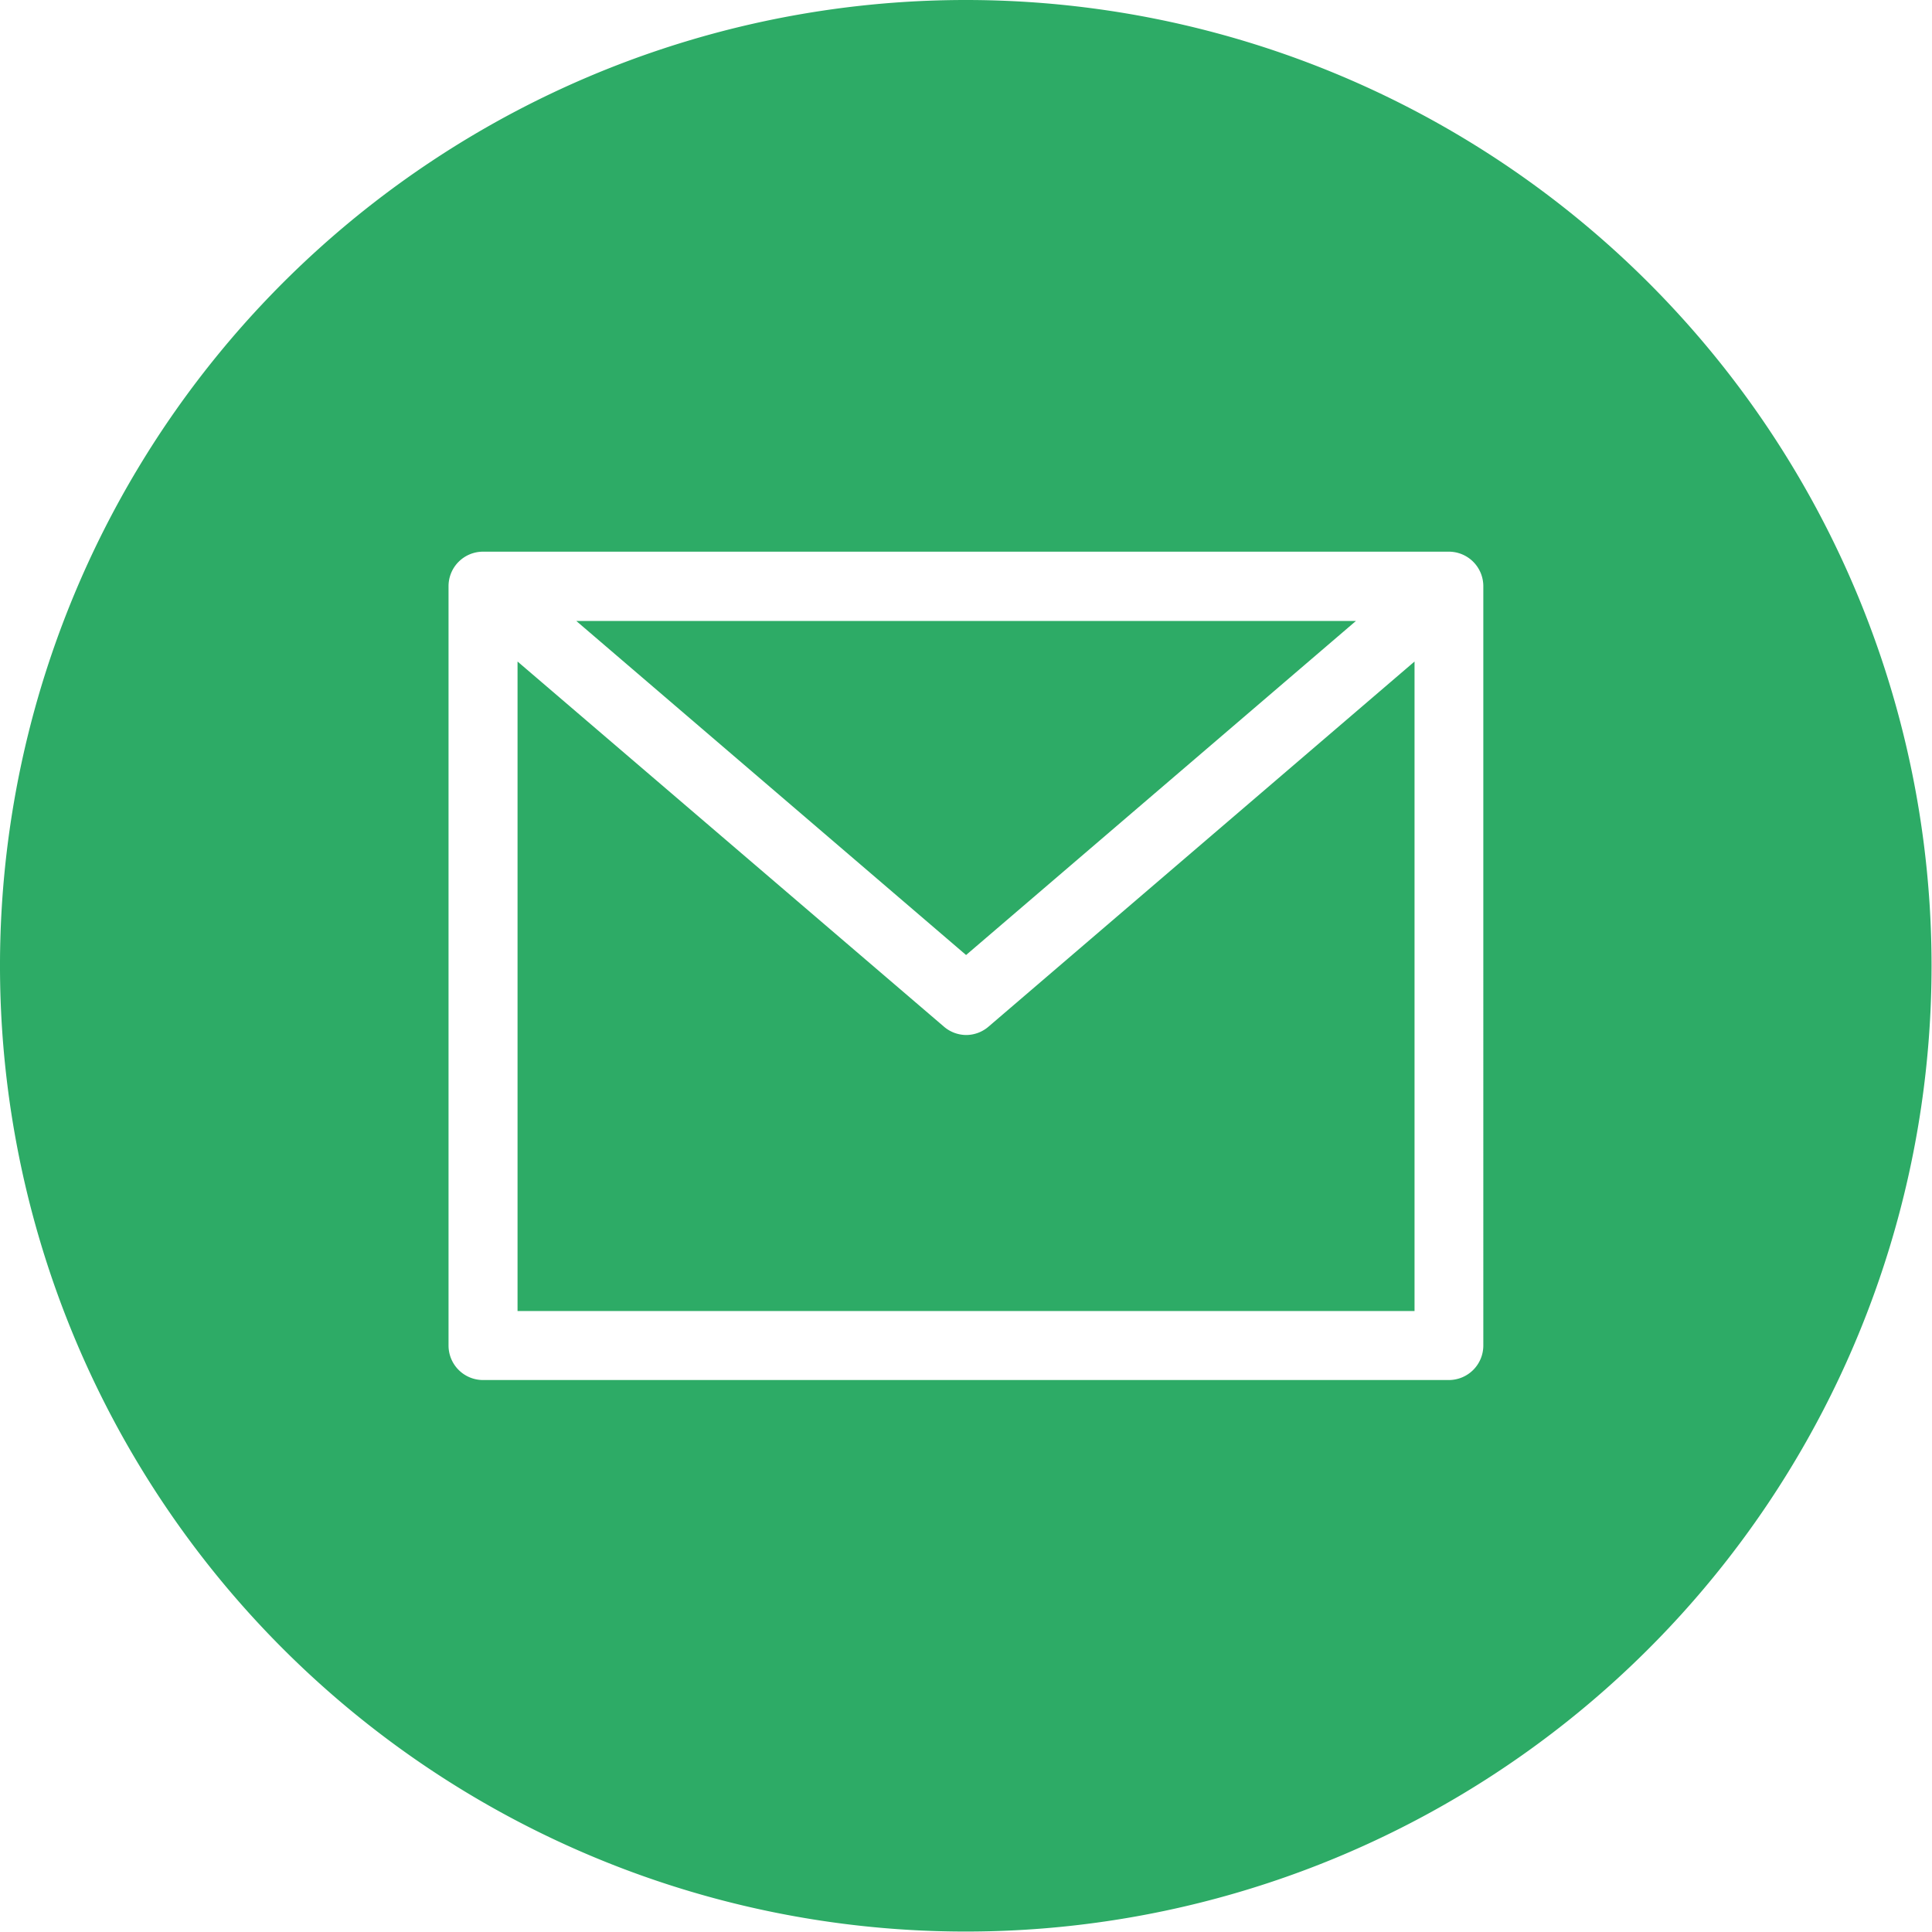
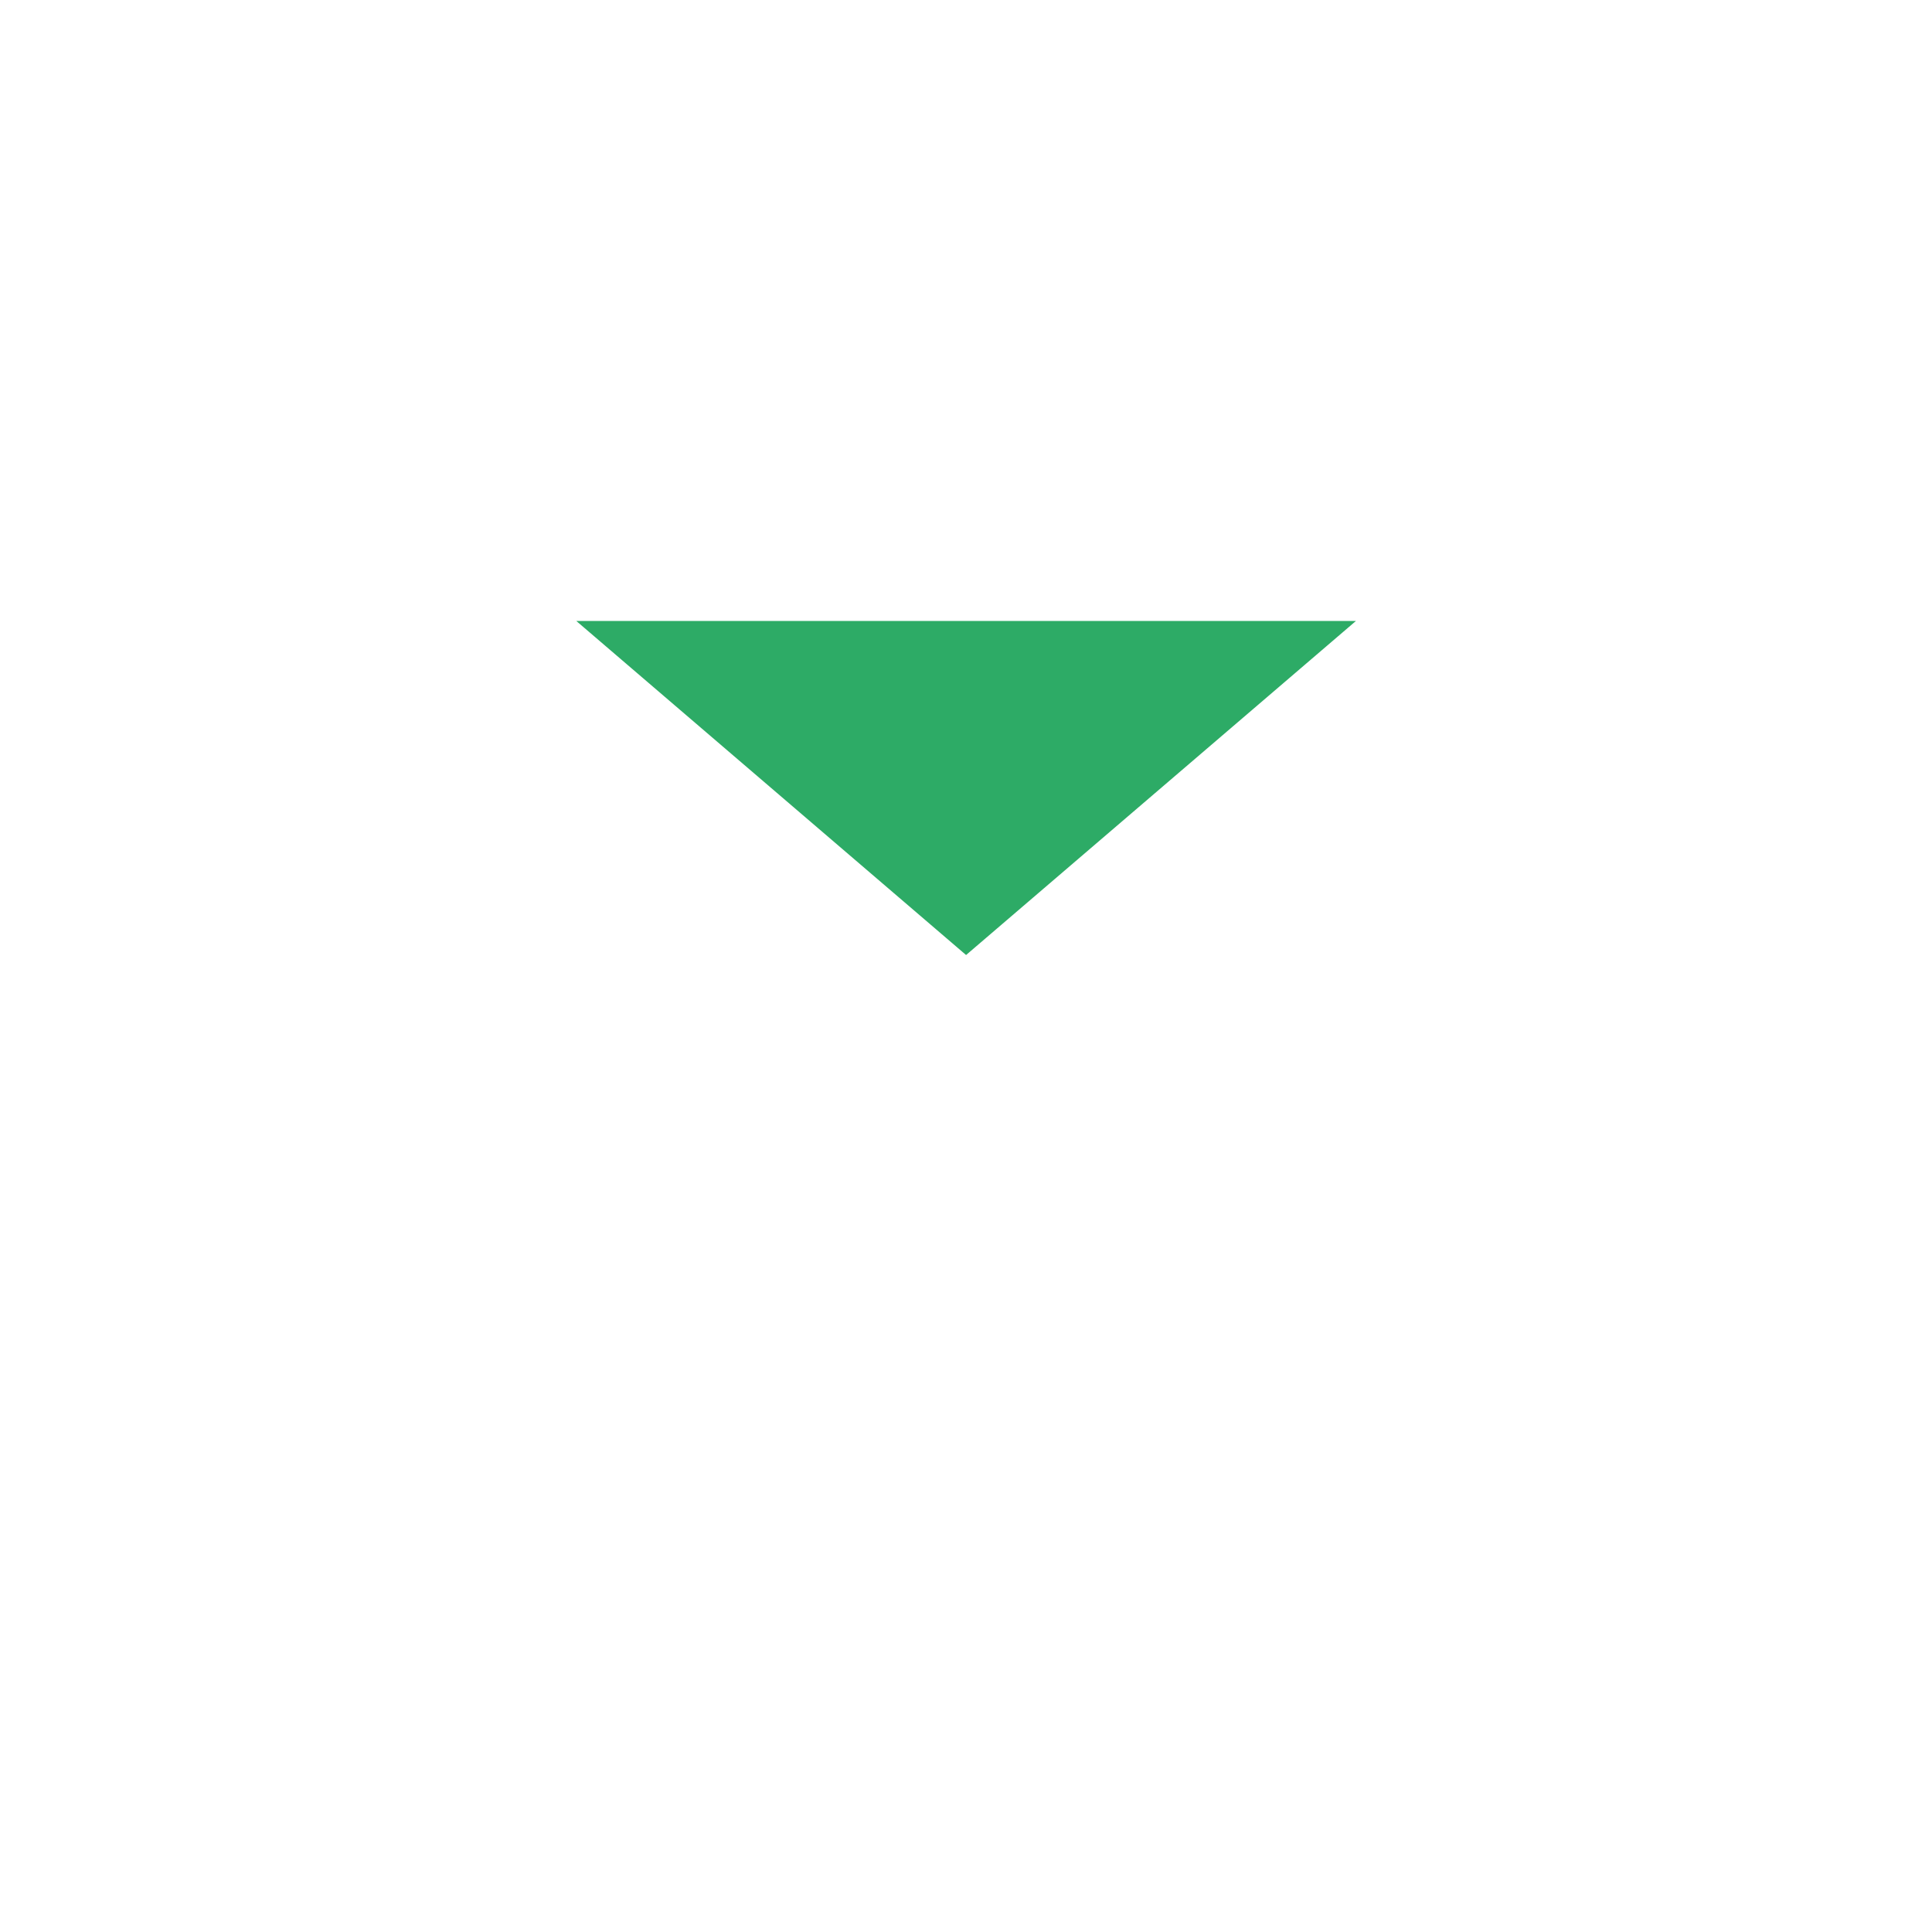
<svg xmlns="http://www.w3.org/2000/svg" width="26.206" height="26.206" viewBox="0 0 26.206 26.206">
  <g id="Grupo_16" data-name="Grupo 16" transform="translate(-73 -197.89)">
    <path id="Caminho_74" data-name="Caminho 74" d="M217.2,341.89H206.625l5.287,4.531Zm0,0" transform="translate(-125.808 -135.577)" fill="#2dab66" />
-     <path id="Caminho_75" data-name="Caminho 75" d="M199.084,356.347a.467.467,0,0,1-.3-.113L193,351.281v8.81h12.167v-8.81l-5.779,4.953a.467.467,0,0,1-.3.113Zm0,0" transform="translate(-112.98 -144.418)" fill="#2dab66" />
-     <path id="Caminho_76" data-name="Caminho 76" d="M86.1,197.89a13.1,13.1,0,1,0,13.1,13.1,13.1,13.1,0,0,0-13.1-13.1Zm7.02,18.251a.468.468,0,0,1-.468.468h-13.1a.468.468,0,0,1-.468-.468v-10.3a.468.468,0,0,1,.468-.468h13.1a.468.468,0,0,1,.468.468Zm0,0" transform="translate(0 0)" fill="#2dab66" />
  </g>
</svg>